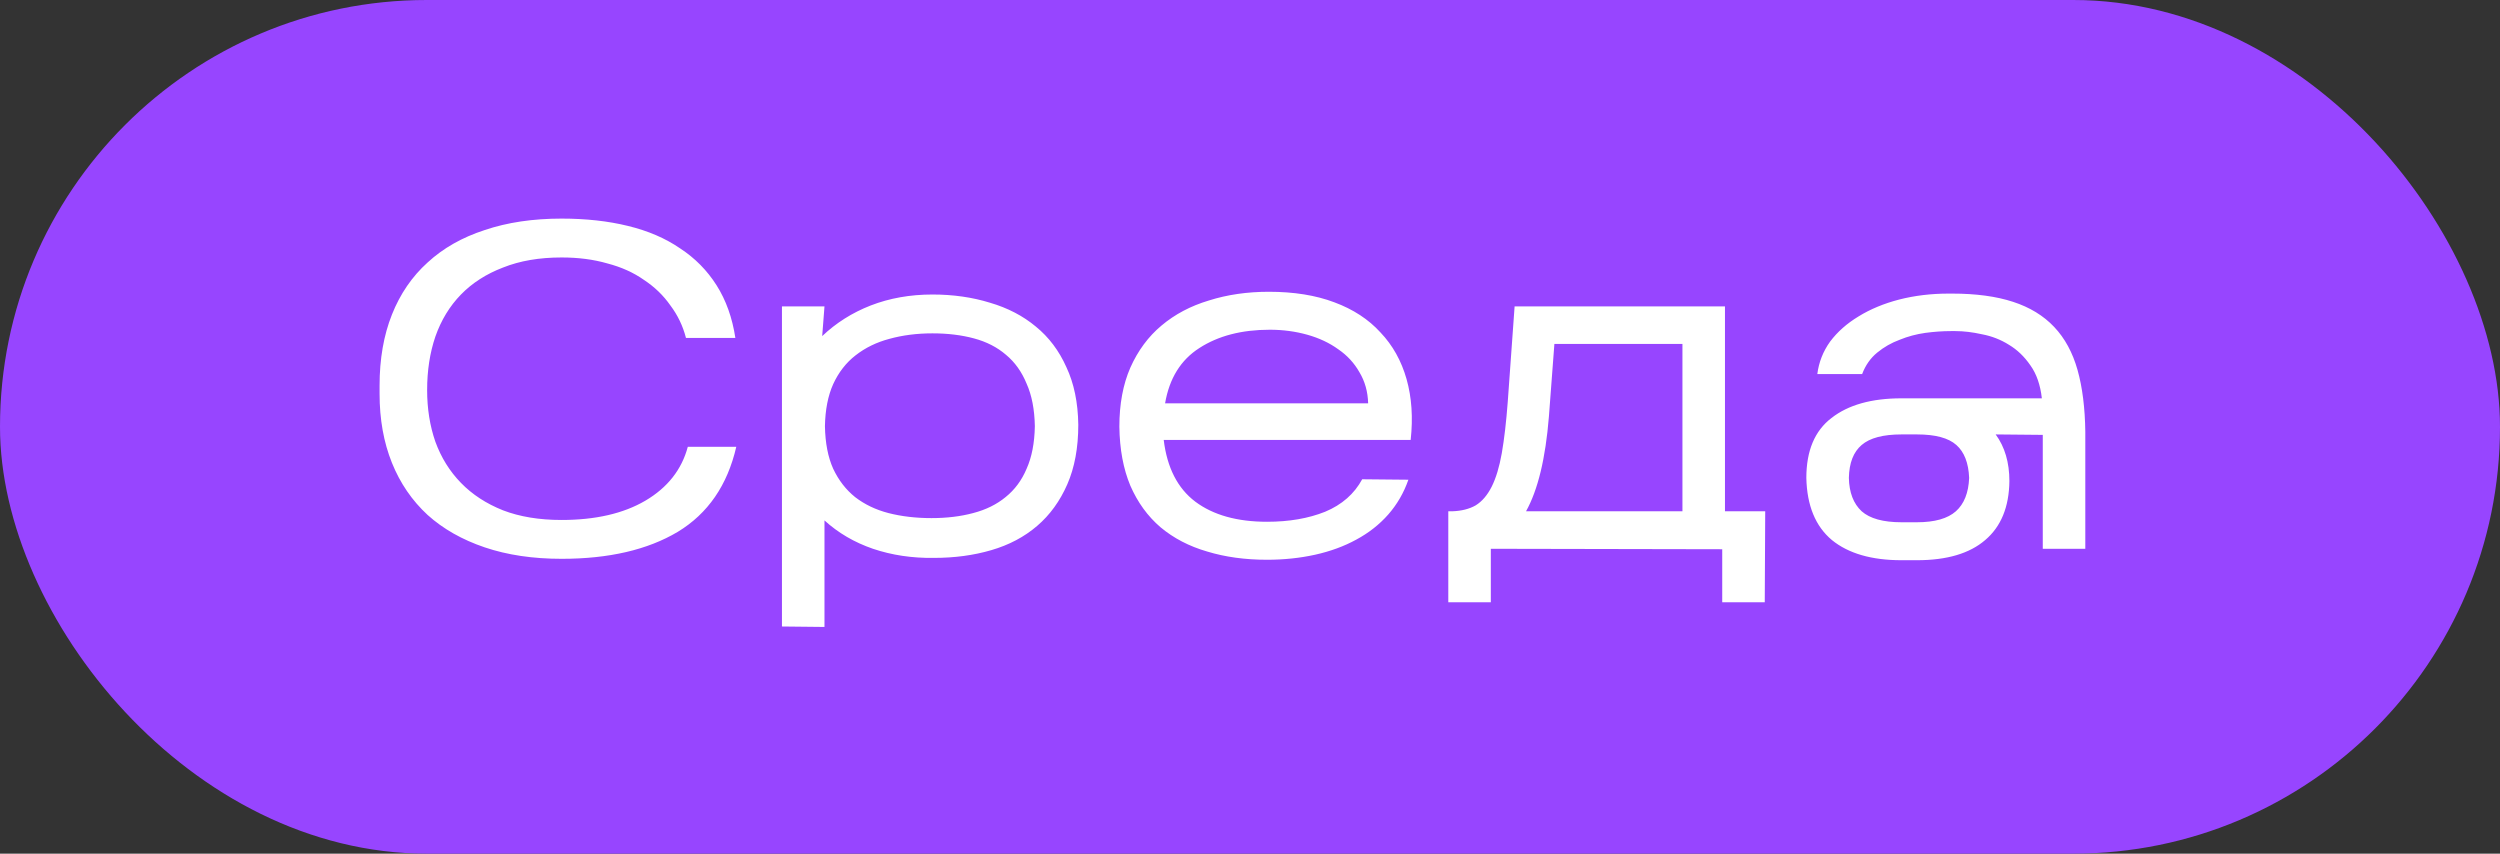
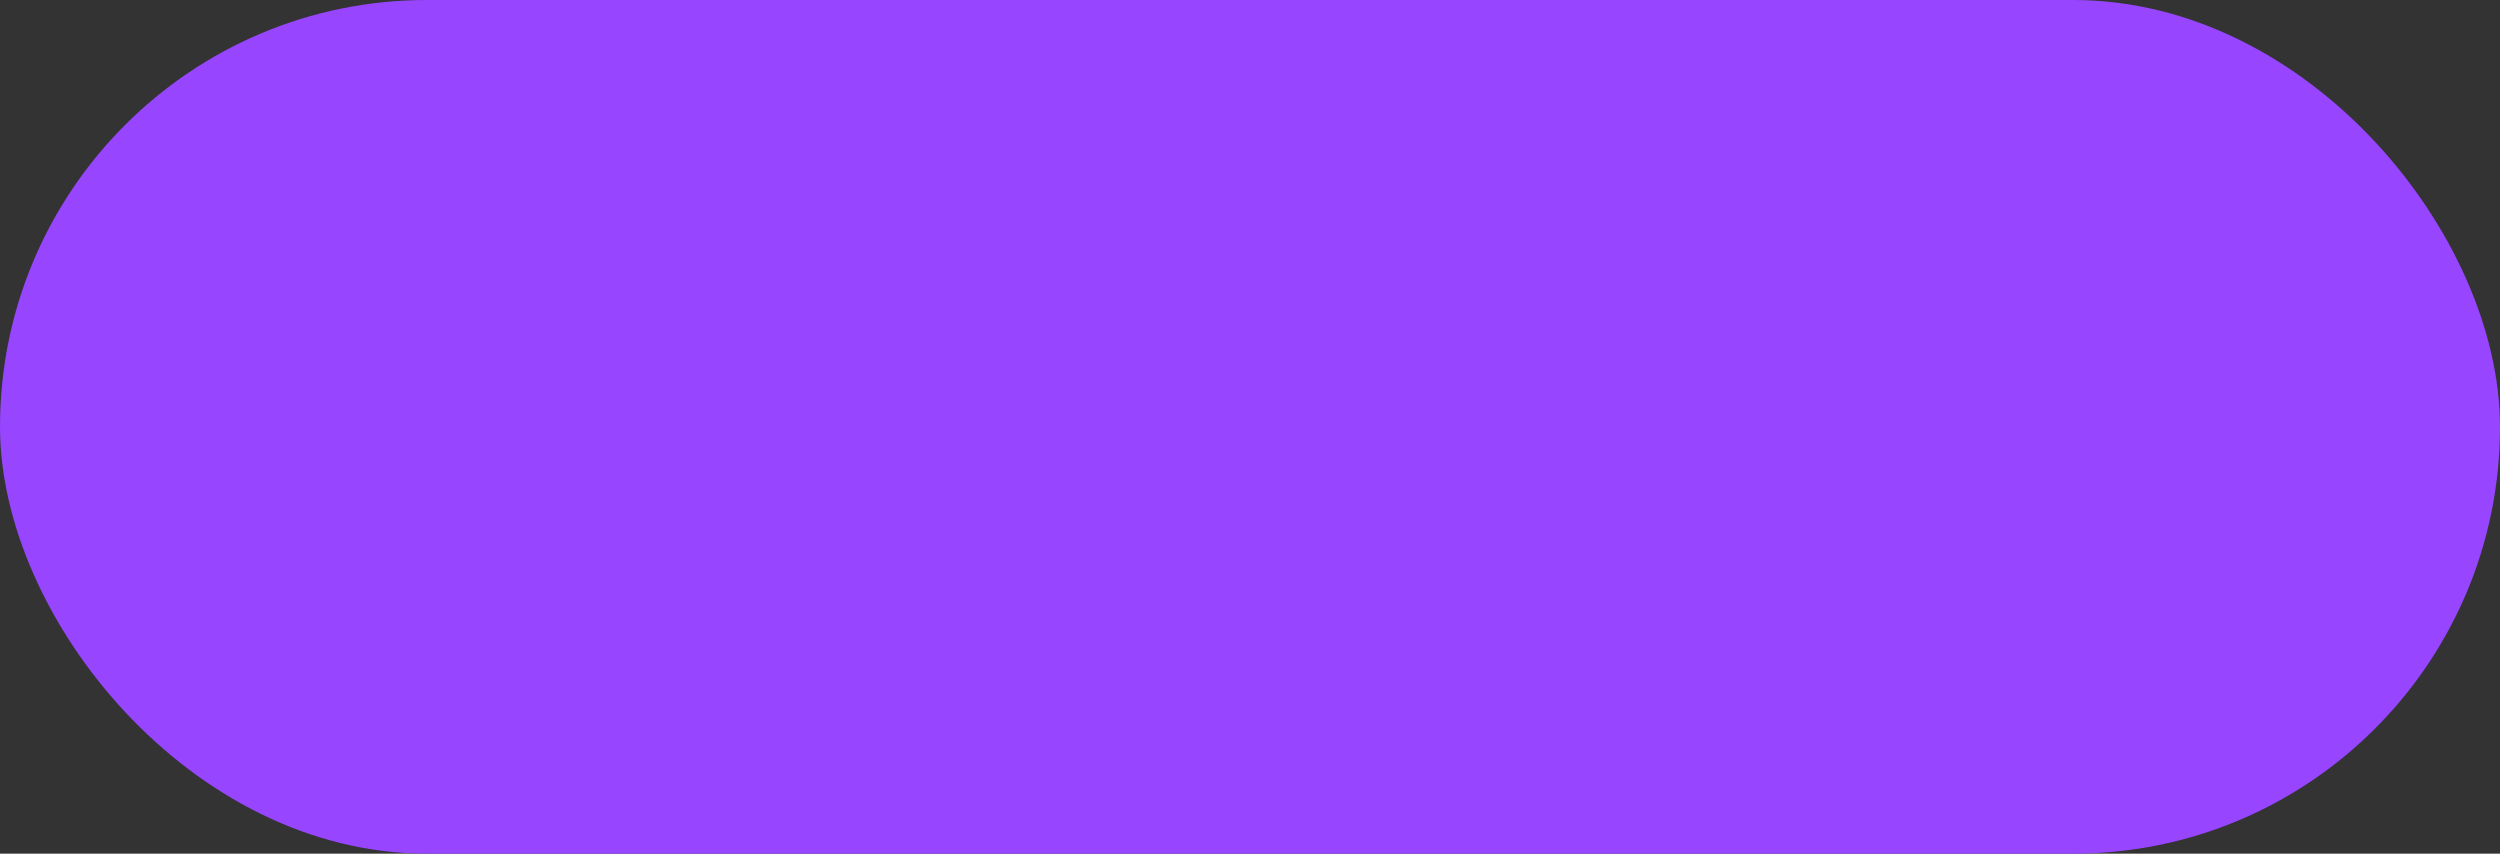
<svg xmlns="http://www.w3.org/2000/svg" width="82" height="28" viewBox="0 0 82 28" fill="none">
  <rect x="0" y="0" width="82" height="28" fill="#333333" stroke="none" />
  <rect width="82" height="28" rx="14" fill="#9745FF" />
-   <path d="M24.15 14.655C23.86 15.915 23.22 16.845 22.23 17.445C21.24 18.035 19.97 18.329 18.42 18.329C17.48 18.329 16.64 18.204 15.9 17.954C15.16 17.704 14.535 17.349 14.025 16.89C13.515 16.419 13.125 15.85 12.855 15.18C12.585 14.509 12.45 13.755 12.45 12.915V12.645C12.45 11.774 12.585 10.999 12.855 10.319C13.125 9.64 13.515 9.07 14.025 8.61C14.535 8.14 15.16 7.785 15.9 7.545C16.64 7.295 17.48 7.17 18.42 7.17C19.22 7.17 19.945 7.25 20.595 7.41C21.255 7.57 21.825 7.815 22.305 8.145C22.795 8.465 23.195 8.87 23.505 9.36C23.815 9.85 24.02 10.425 24.12 11.085H22.5C22.4 10.694 22.23 10.339 21.99 10.02C21.76 9.69 21.47 9.41 21.12 9.18C20.78 8.94 20.38 8.76 19.92 8.64C19.47 8.51 18.97 8.445 18.42 8.445C17.69 8.445 17.05 8.555 16.5 8.775C15.95 8.985 15.49 9.28 15.12 9.66C14.75 10.04 14.47 10.499 14.28 11.04C14.1 11.569 14.01 12.155 14.01 12.794C14.01 13.405 14.1 13.97 14.28 14.489C14.47 15.009 14.75 15.46 15.12 15.839C15.49 16.22 15.95 16.52 16.5 16.739C17.05 16.95 17.69 17.055 18.42 17.055C19.53 17.055 20.445 16.845 21.165 16.424C21.895 15.995 22.36 15.405 22.56 14.655H24.15ZM30.628 18.299C29.918 18.309 29.253 18.209 28.633 18C28.023 17.79 27.493 17.48 27.043 17.07V20.564L25.648 20.549V10.05H27.043L26.968 11.024C27.418 10.595 27.948 10.259 28.558 10.02C29.178 9.78 29.853 9.66 30.583 9.66C31.263 9.66 31.893 9.75 32.473 9.93C33.053 10.1 33.553 10.36 33.973 10.71C34.403 11.059 34.738 11.505 34.978 12.044C35.228 12.575 35.358 13.204 35.368 13.934C35.368 14.684 35.248 15.335 35.008 15.884C34.768 16.434 34.438 16.89 34.018 17.25C33.598 17.61 33.098 17.875 32.518 18.044C31.938 18.215 31.308 18.299 30.628 18.299ZM27.058 13.979C27.068 14.53 27.158 14.995 27.328 15.374C27.508 15.755 27.748 16.064 28.048 16.305C28.358 16.544 28.723 16.72 29.143 16.829C29.573 16.939 30.043 16.994 30.553 16.994C31.053 16.994 31.508 16.939 31.918 16.829C32.338 16.72 32.693 16.544 32.983 16.305C33.283 16.064 33.513 15.755 33.673 15.374C33.843 14.995 33.933 14.53 33.943 13.979C33.933 13.43 33.843 12.964 33.673 12.585C33.513 12.194 33.288 11.88 32.998 11.639C32.708 11.389 32.358 11.21 31.948 11.1C31.538 10.989 31.083 10.934 30.583 10.934C30.073 10.934 29.603 10.995 29.173 11.114C28.753 11.225 28.383 11.405 28.063 11.655C27.753 11.895 27.508 12.21 27.328 12.6C27.158 12.979 27.068 13.44 27.058 13.979ZM46.195 15.735C46.045 16.165 45.825 16.544 45.535 16.875C45.245 17.204 44.895 17.48 44.485 17.7C44.085 17.919 43.635 18.084 43.135 18.195C42.635 18.305 42.11 18.36 41.56 18.36C40.84 18.36 40.185 18.27 39.595 18.09C39.005 17.919 38.495 17.654 38.065 17.294C37.645 16.934 37.315 16.48 37.075 15.93C36.845 15.38 36.725 14.735 36.715 13.995C36.715 13.255 36.835 12.61 37.075 12.059C37.325 11.499 37.665 11.04 38.095 10.68C38.535 10.309 39.055 10.034 39.655 9.855C40.255 9.665 40.91 9.57 41.62 9.57C42.44 9.57 43.155 9.685 43.765 9.915C44.385 10.145 44.89 10.475 45.28 10.905C45.68 11.325 45.965 11.835 46.135 12.434C46.305 13.034 46.35 13.7 46.27 14.43H38.17C38.28 15.339 38.625 16.015 39.205 16.454C39.795 16.895 40.58 17.114 41.56 17.114C42.28 17.114 42.915 17.005 43.465 16.785C44.015 16.555 44.42 16.2 44.68 15.72L46.195 15.735ZM41.65 10.815C40.73 10.815 39.96 11.014 39.34 11.415C38.73 11.805 38.355 12.409 38.215 13.229H44.875C44.865 12.85 44.77 12.509 44.59 12.21C44.42 11.909 44.19 11.659 43.9 11.46C43.61 11.249 43.27 11.089 42.88 10.979C42.49 10.87 42.08 10.815 41.65 10.815ZM48.899 18V19.755H47.504V16.77H47.639C47.939 16.759 48.194 16.695 48.404 16.575C48.614 16.445 48.789 16.239 48.929 15.96C49.069 15.68 49.179 15.315 49.259 14.864C49.339 14.405 49.404 13.845 49.454 13.184L49.679 10.05H56.579V16.77H57.899L57.884 19.755H56.489V18.015L48.899 18ZM50.804 13.665C50.694 15.034 50.444 16.07 50.054 16.77H55.184V11.28H50.984L50.804 13.665ZM65.908 15.78C65.898 16.63 65.633 17.274 65.113 17.715C64.603 18.154 63.858 18.375 62.878 18.375H62.368C61.388 18.375 60.628 18.154 60.088 17.715C59.548 17.265 59.268 16.584 59.248 15.675C59.248 14.784 59.523 14.13 60.073 13.71C60.623 13.28 61.388 13.065 62.368 13.065H66.973C66.923 12.624 66.798 12.264 66.598 11.985C66.398 11.694 66.163 11.47 65.893 11.309C65.623 11.139 65.328 11.024 65.008 10.964C64.698 10.895 64.408 10.86 64.138 10.86H63.988C63.718 10.86 63.438 10.88 63.148 10.919C62.858 10.96 62.578 11.034 62.308 11.145C62.038 11.245 61.793 11.384 61.573 11.565C61.353 11.745 61.188 11.979 61.078 12.27H59.608C59.658 11.88 59.798 11.524 60.028 11.204C60.268 10.884 60.578 10.61 60.958 10.38C61.348 10.139 61.793 9.955 62.293 9.825C62.803 9.695 63.343 9.63 63.913 9.63H64.033C64.813 9.63 65.478 9.72 66.028 9.9C66.578 10.079 67.028 10.354 67.378 10.725C67.728 11.095 67.983 11.565 68.143 12.134C68.303 12.704 68.388 13.38 68.398 14.159V18H67.003V14.264L65.458 14.249C65.758 14.659 65.908 15.169 65.908 15.78ZM60.643 15.675C60.653 16.154 60.793 16.52 61.063 16.77C61.333 17.009 61.768 17.13 62.368 17.13H62.878C63.458 17.13 63.883 17.009 64.153 16.77C64.423 16.529 64.568 16.165 64.588 15.675C64.568 15.184 64.428 14.825 64.168 14.595C63.908 14.364 63.478 14.249 62.878 14.249H62.368C61.768 14.249 61.333 14.364 61.063 14.595C60.793 14.825 60.653 15.184 60.643 15.675Z" fill="white" />
</svg>